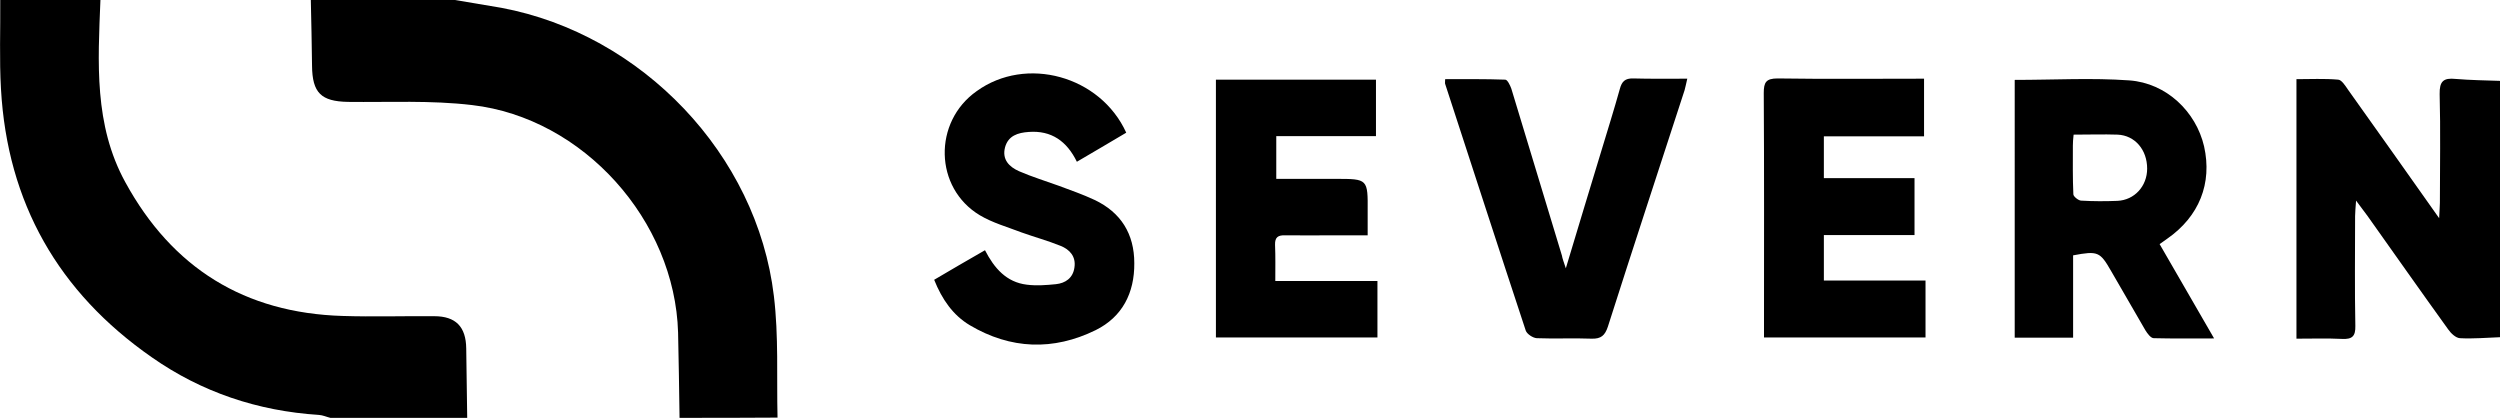
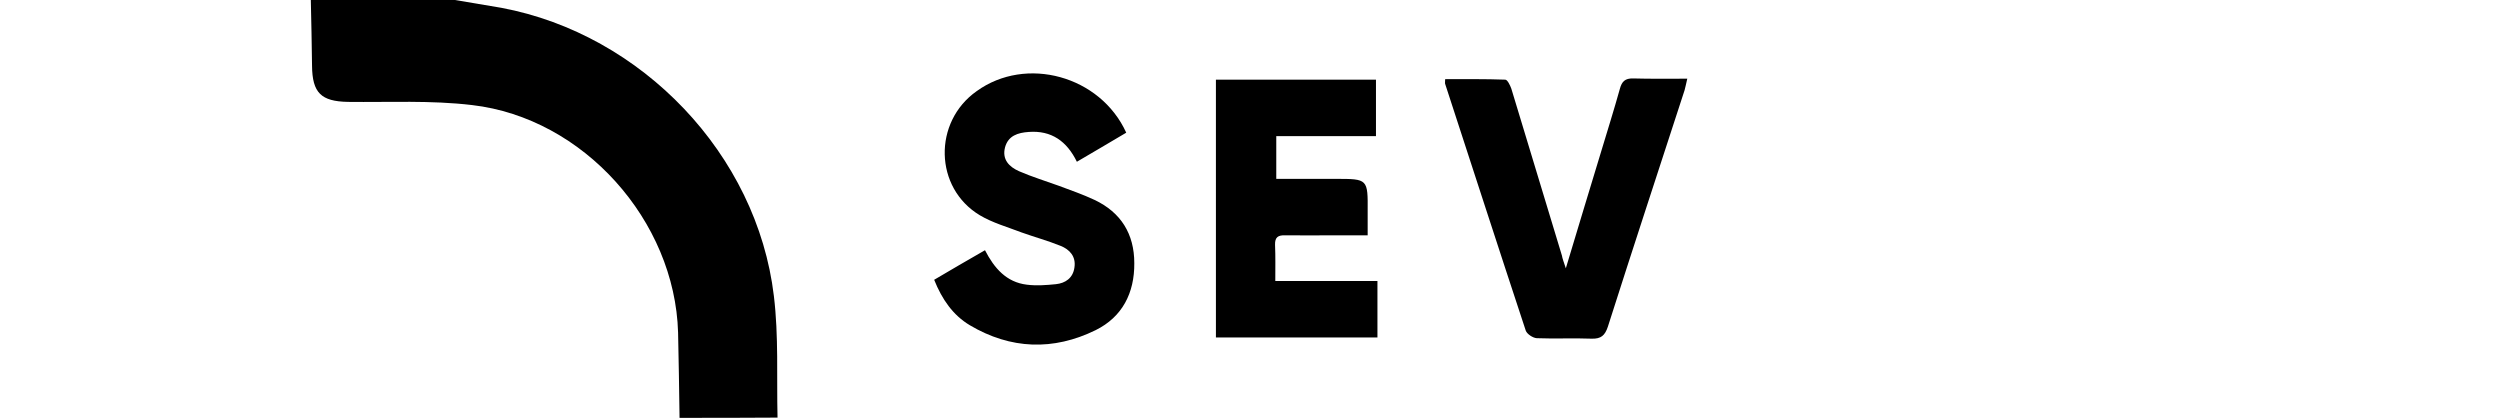
<svg xmlns="http://www.w3.org/2000/svg" version="1.1" id="Layer_1" x="0px" y="0px" viewBox="0 0 1023.1 171" style="enable-background:new 0 0 1023.1 171;" xml:space="preserve">
  <g>
-     <path d="M41.1,0c-1,25.5-2.7,51.1,10.2,74.6c19.2,35.1,48.8,53.5,88.9,54.7c12.5,0.4,25,0,37.5,0.1c8.8,0,13,4.3,13.1,13.2 c0.1,9.5,0.3,18.9,0.4,28.4c-18.7,0-37.3,0-56,0c-1.6-0.4-3.1-1.1-4.7-1.2c-25-1.6-48-9.3-68.4-23.6C23.9,119.6,3,83,0.4,36.4 C-0.3,24.3,0.2,12.1,0.1,0C13.8,0,27.5,0,41.1,0z" />
    <path d="M278.1,171c-0.2-11.6-0.3-23.3-0.6-34.9c-1.3-45.8-38.7-87.8-84.3-93.1c-16.8-2-33.9-1.1-50.8-1.3 c-11-0.2-14.6-3.7-14.7-14.8c-0.1-9-0.3-17.9-0.5-26.9c19.7,0,39.3,0,59,0c6.3,1.1,12.7,2.1,19,3.2c57.5,10.8,104.6,60,111.5,117.9 c2,16.4,1.1,33.2,1.5,49.8C304.8,171,291.5,171,278.1,171z" />
-     <path d="M1023.1,138c-5.5,0.2-11,0.7-16.4,0.4c-1.7-0.1-3.7-2-4.8-3.6c-11.1-15.4-22-30.9-33-46.4c-1.2-1.7-2.6-3.4-4.7-6.3 c-0.2,3-0.4,4.7-0.4,6.3c0,15-0.2,30,0.1,45c0.1,4.2-1.3,5.5-5.4,5.3c-6.1-0.3-12.3-0.1-18.7-0.1c0-35.5,0-70.4,0-106.2 c5.6,0,11.4-0.3,17.1,0.2c1.4,0.1,2.9,2.5,4,4.1c12.2,17.1,24.3,34.2,37.3,52.6c0.1-3,0.3-4.7,0.3-6.3c0-14.8,0.3-29.7-0.1-44.5 c-0.1-5.3,1.6-6.7,6.5-6.2c6.1,0.5,12.2,0.6,18.4,0.8C1023.1,68,1023.1,103,1023.1,138z" />
-     <path d="M824.5,32.7c16,0,31.5-0.9,46.9,0.2c15.2,1.1,27.3,12.8,30.6,27c3.4,15.1-2,28.7-15.1,37.8c-0.9,0.6-1.9,1.3-3.1,2.2 c7.3,12.6,14.5,25.1,22.3,38.6c-8.9,0-16.8,0.1-24.7-0.1c-1.2,0-2.6-1.9-3.4-3.2c-4.7-8-9.3-16.2-14-24.2c-4.6-8-5.4-8.4-15.6-6.5 c0,11,0,22.1,0,33.7c-8.2,0-15.9,0-23.9,0C824.5,103,824.5,68,824.5,32.7z M848.6,55.1c-0.2,1.9-0.3,3.2-0.3,4.5 c0,6.7-0.1,13.3,0.2,19.9c0,0.9,2,2.5,3.1,2.6c5,0.3,10,0.3,14.9,0.1c7-0.3,12.2-6,12.2-13.2c0-7.7-5-13.6-12.1-13.9 C860.8,54.9,855,55.1,848.6,55.1z" />
    <path d="M497.6,32.6c22,0,43.6,0,65.5,0c0,7.7,0,15.1,0,23.1c-13.6,0-27,0-40.8,0c0,6,0,11.3,0,17.5c8.2,0,16.2,0,24.3,0 c13.2,0,13.2,0,13.1,13.4c0,3,0,5.9,0,9.7c-4.9,0-9.3,0-13.7,0c-6.7,0-13.3,0.1-20,0c-2.9-0.1-4.3,0.7-4.2,3.9 c0.2,4.8,0.1,9.6,0.1,14.8c14.2,0,27.8,0,41.8,0c0,7.9,0,15.3,0,23.1c-21.9,0-43.9,0-66.1,0C497.6,102.9,497.6,68,497.6,32.6z" />
-     <path d="M746.4,96.2c0,6.4,0,12.2,0,18.6c13.7,0,27.4,0,41.6,0c0,8,0,15.4,0,23.3c-21.8,0-43.7,0-66.1,0c0-1.8,0-3.4,0-5 c0-31.7,0.1-63.3-0.1-95c0-4.4,0.9-6,5.7-6c19.8,0.3,39.6,0.1,59.9,0.1c0,7.9,0,15.4,0,23.6c-13.6,0-27.2,0-41,0 c0,5.9,0,11.2,0,17.1c12.2,0,24.5,0,37.1,0c0,8,0,15.3,0,23.3C771.2,96.2,759,96.2,746.4,96.2z" />
    <path d="M460.9,54.3c-6.8,4-13.3,7.9-20.2,11.9c-4.1-8.4-10.4-12.9-19.7-12.2c-4.4,0.3-8.4,1.5-9.7,6.3c-1.3,5,1.7,8,5.8,9.8 c5.3,2.3,10.9,4,16.4,6c4.8,1.8,9.7,3.5,14.4,5.7c10.8,5.1,16.3,13.9,16.3,25.9c0.1,12.2-4.9,22-15.8,27.4 c-17.3,8.5-34.8,7.9-51.5-2c-6.9-4.1-11.4-10.6-14.6-18.6c6.8-4,13.6-8,20.8-12.1c3.8,7.4,8.8,13.1,17.1,14.1 c3.9,0.5,7.9,0.2,11.9-0.2c3.9-0.4,7-2.5,7.6-6.8c0.7-4.5-1.9-7.4-5.7-8.9c-5.2-2.1-10.7-3.6-16-5.5c-5.7-2.2-11.8-3.9-17-7 c-18.7-11.2-19.2-38.2-1.3-50.8C419.9,22.7,450.3,31,460.9,54.3z" />
    <path d="M640.8,109.8c5-16.7,9.7-32.1,14.4-47.6c2.6-8.6,5.3-17.2,7.7-25.8c0.8-3,2.1-4.4,5.5-4.3c7.1,0.2,14.3,0.1,22.1,0.1 c-0.5,2-0.7,3.4-1.1,4.7c-10.5,32.3-21.1,64.5-31.4,96.8c-1.2,3.6-2.8,5-6.6,4.9c-7.5-0.3-15,0.1-22.5-0.2c-1.6-0.1-4-1.7-4.5-3.1 c-11.1-33.6-22-67.3-33-101c-0.1-0.3,0-0.6,0-1.9c8.2,0,16.4-0.1,24.6,0.2c0.9,0,2,2.3,2.5,3.7c6.9,22.8,13.8,45.5,20.7,68.3 C639.4,105.8,639.9,107.1,640.8,109.8z" />
  </g>
</svg>